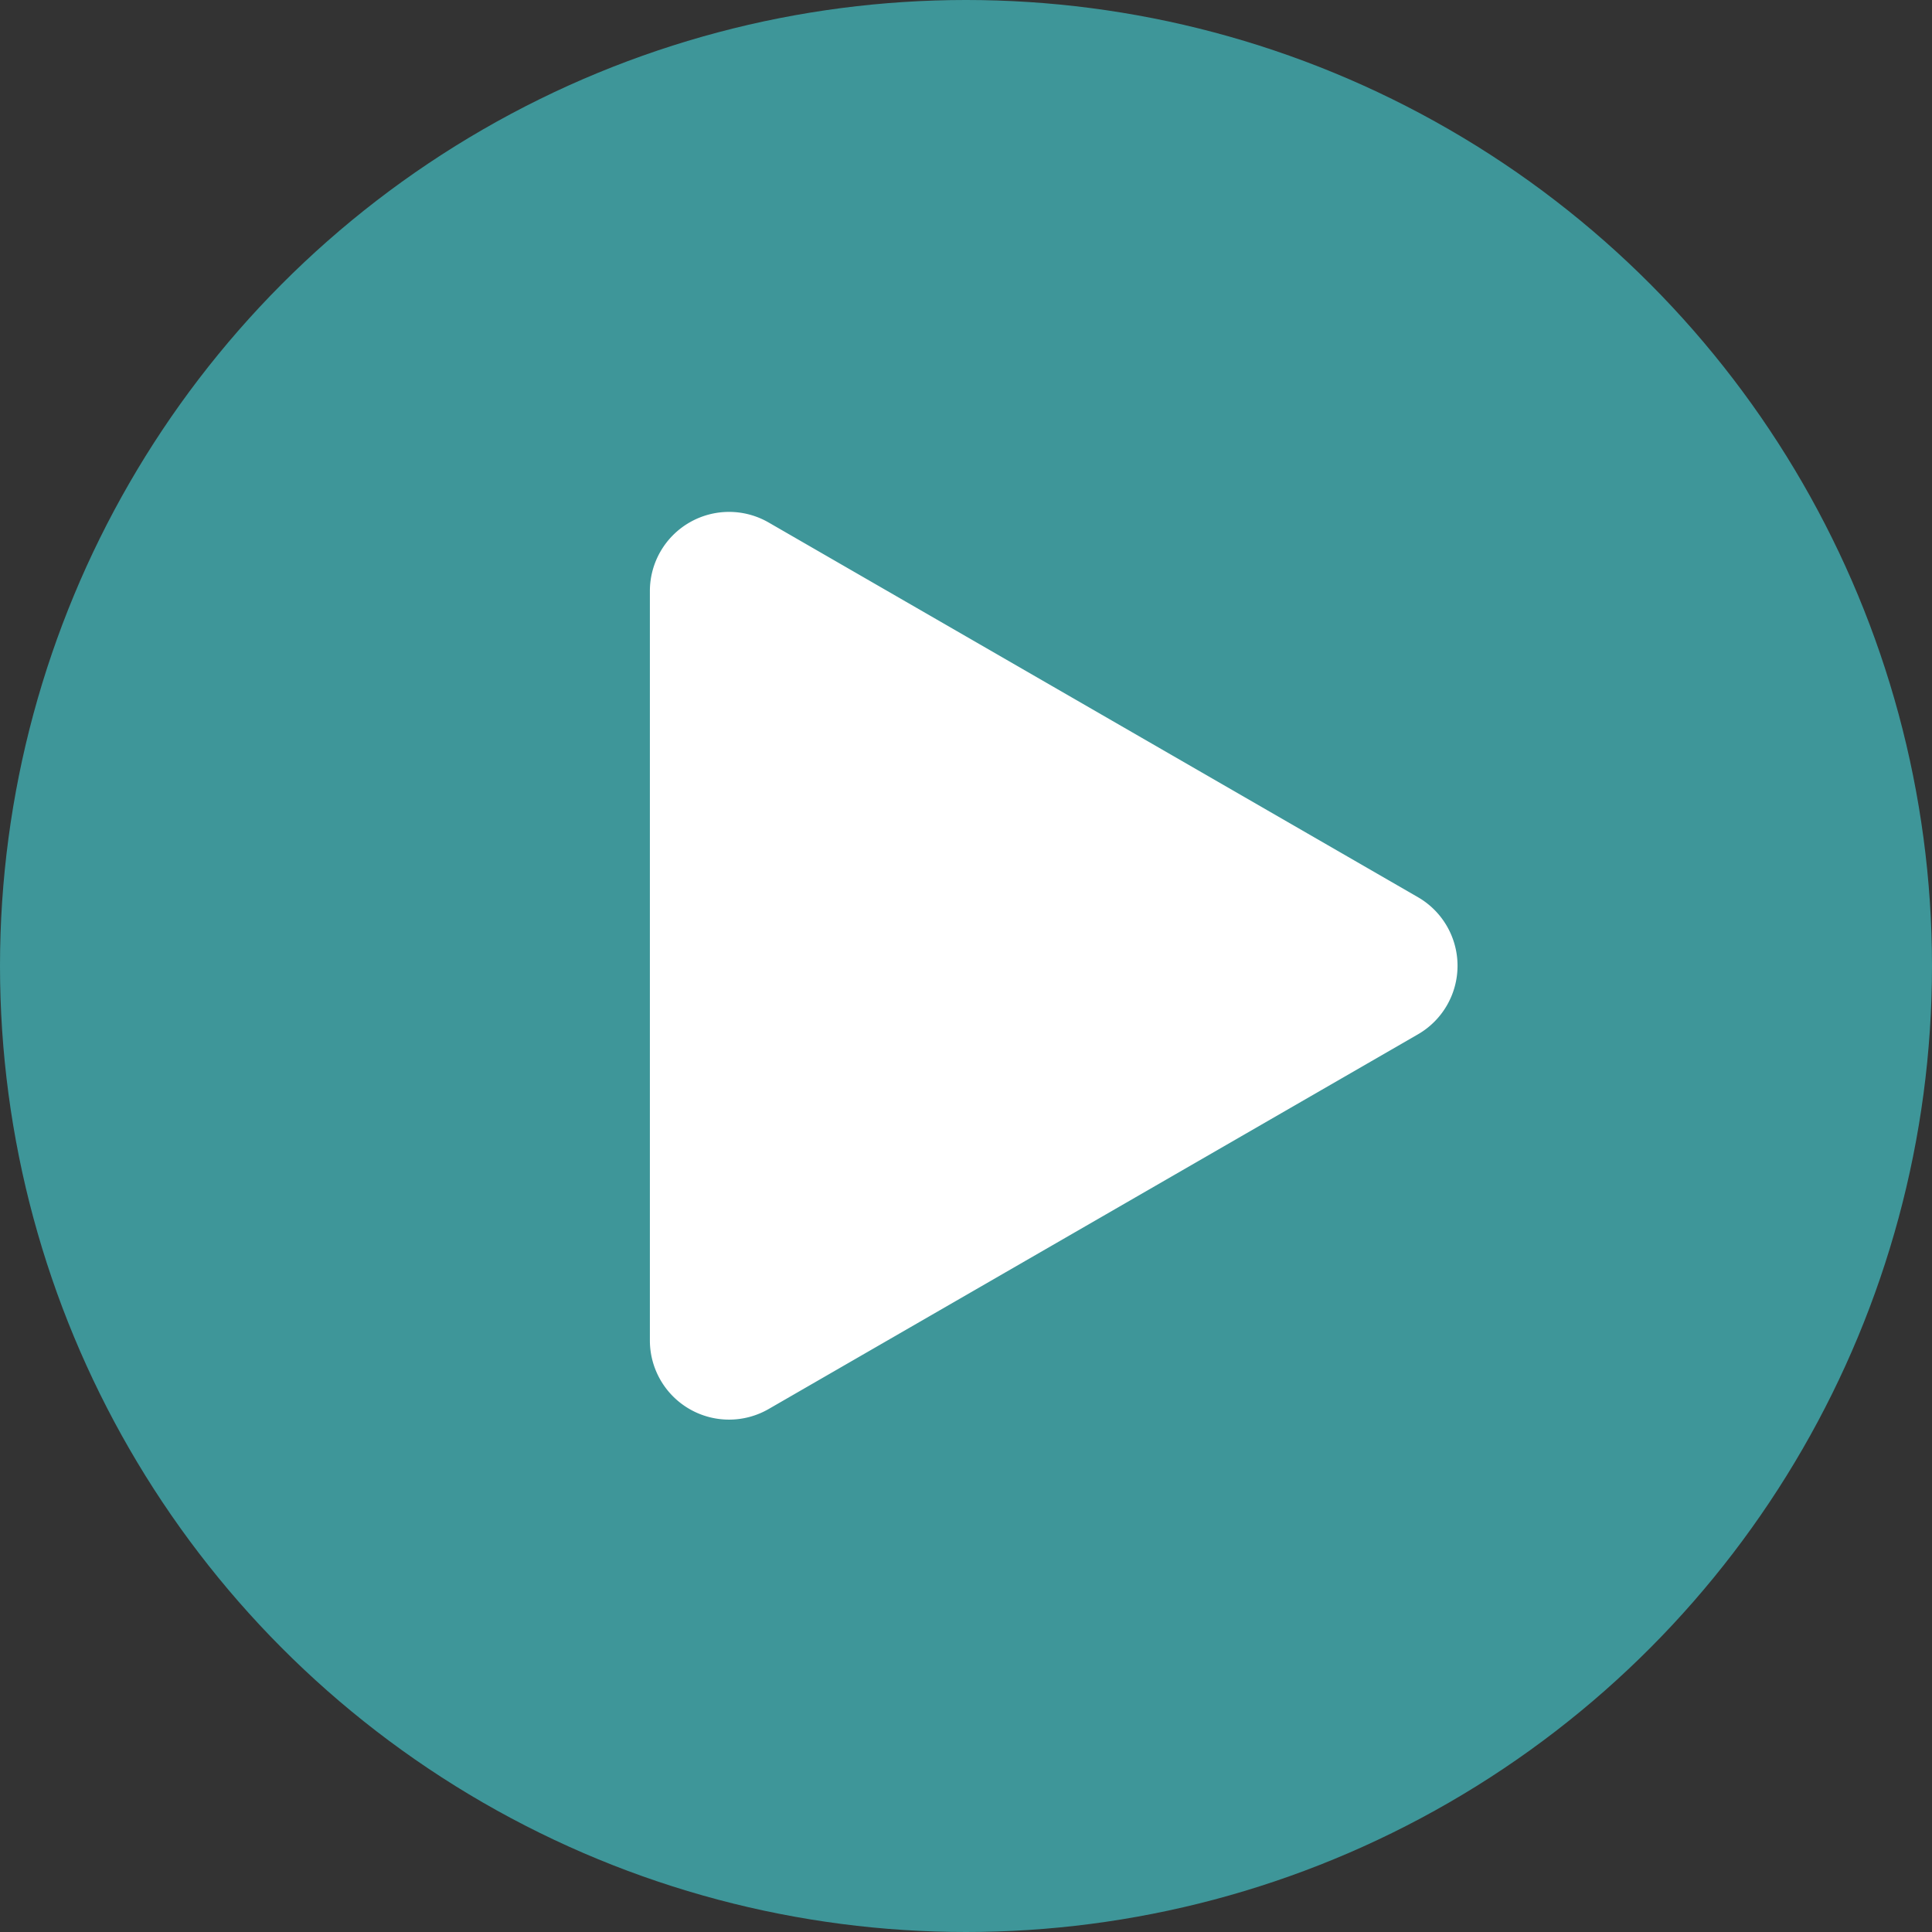
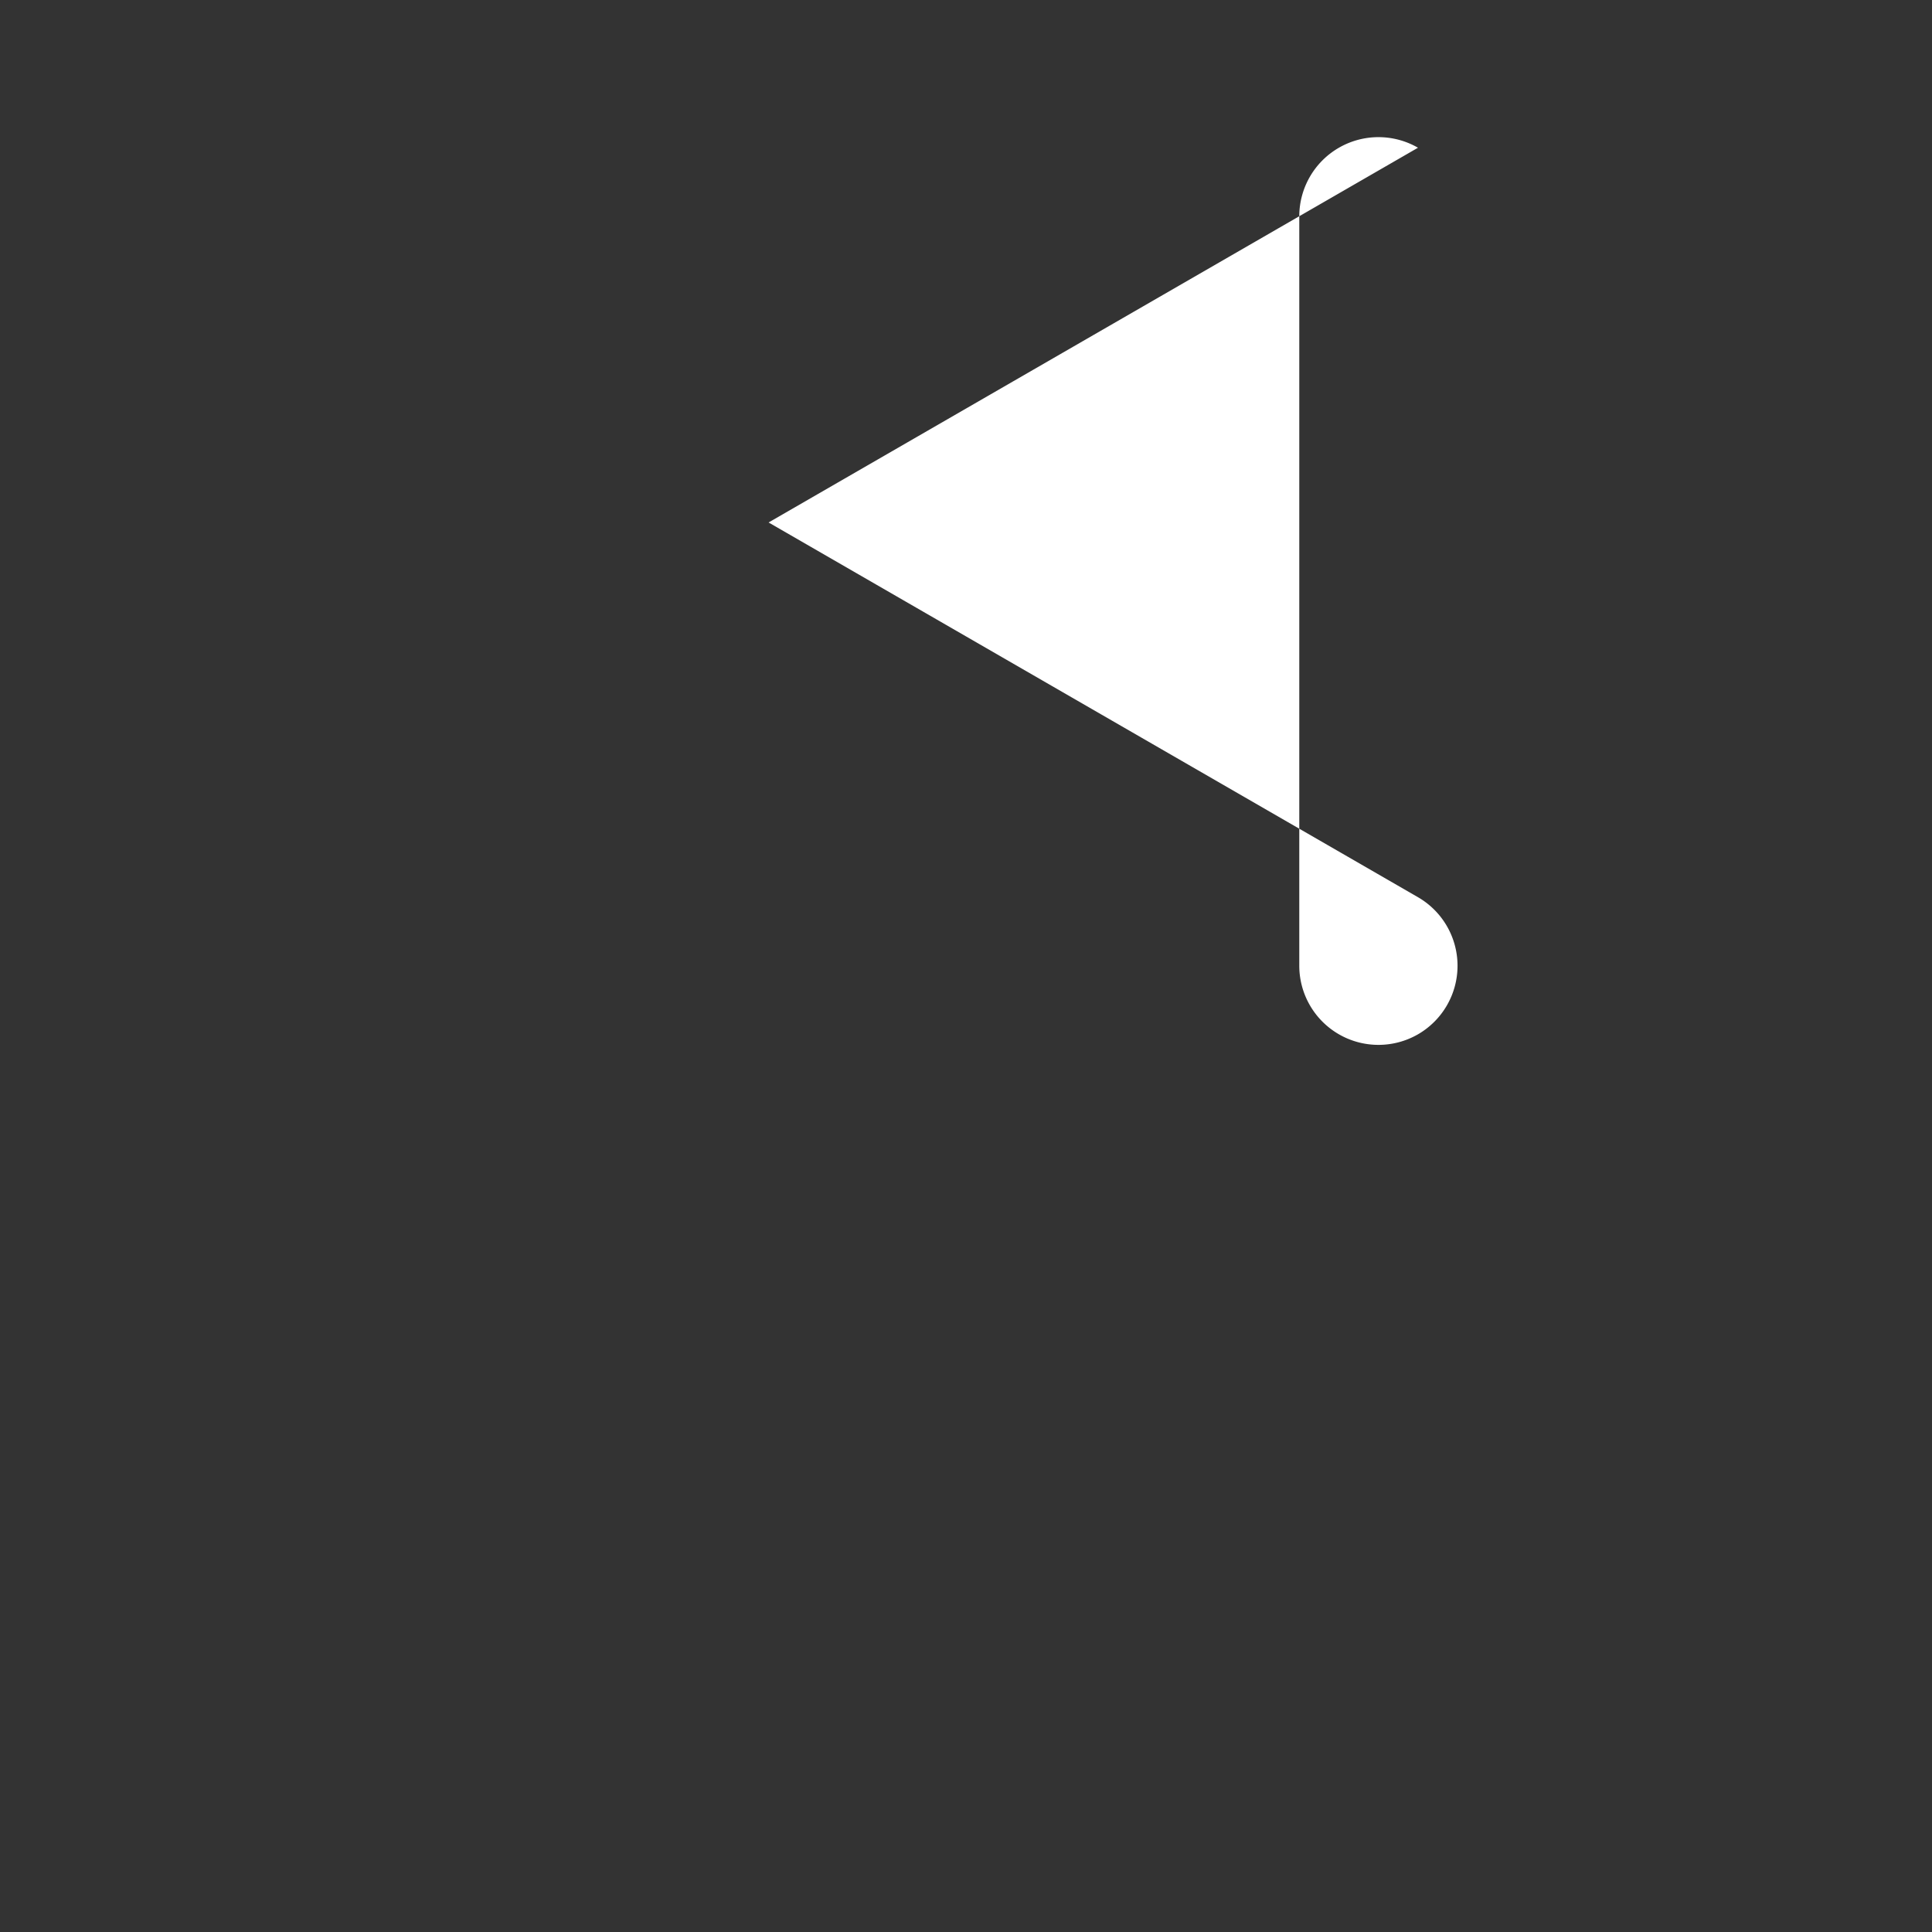
<svg xmlns="http://www.w3.org/2000/svg" height="15.982" viewBox="0 0 15.982 15.982" width="15.982">
  <rect x="0" y="0" width="15.982" height="15.982" fill="#333333" stroke="none" />
-   <circle cx="7.991" cy="7.991" fill="#3e9699" r="7.991" />
-   <path d="m1498.525 1069.441 5.372 3.1a.655.655 0 0 1 0 1.134l-5.372 3.1a.655.655 0 0 1 -.982-.567v-6.2a.655.655 0 0 1 .982-.567z" fill="#fff" transform="translate(-1492.167 -1065.119)" />
+   <path d="m1498.525 1069.441 5.372 3.1a.655.655 0 0 1 0 1.134a.655.655 0 0 1 -.982-.567v-6.2a.655.655 0 0 1 .982-.567z" fill="#fff" transform="translate(-1492.167 -1065.119)" />
</svg>